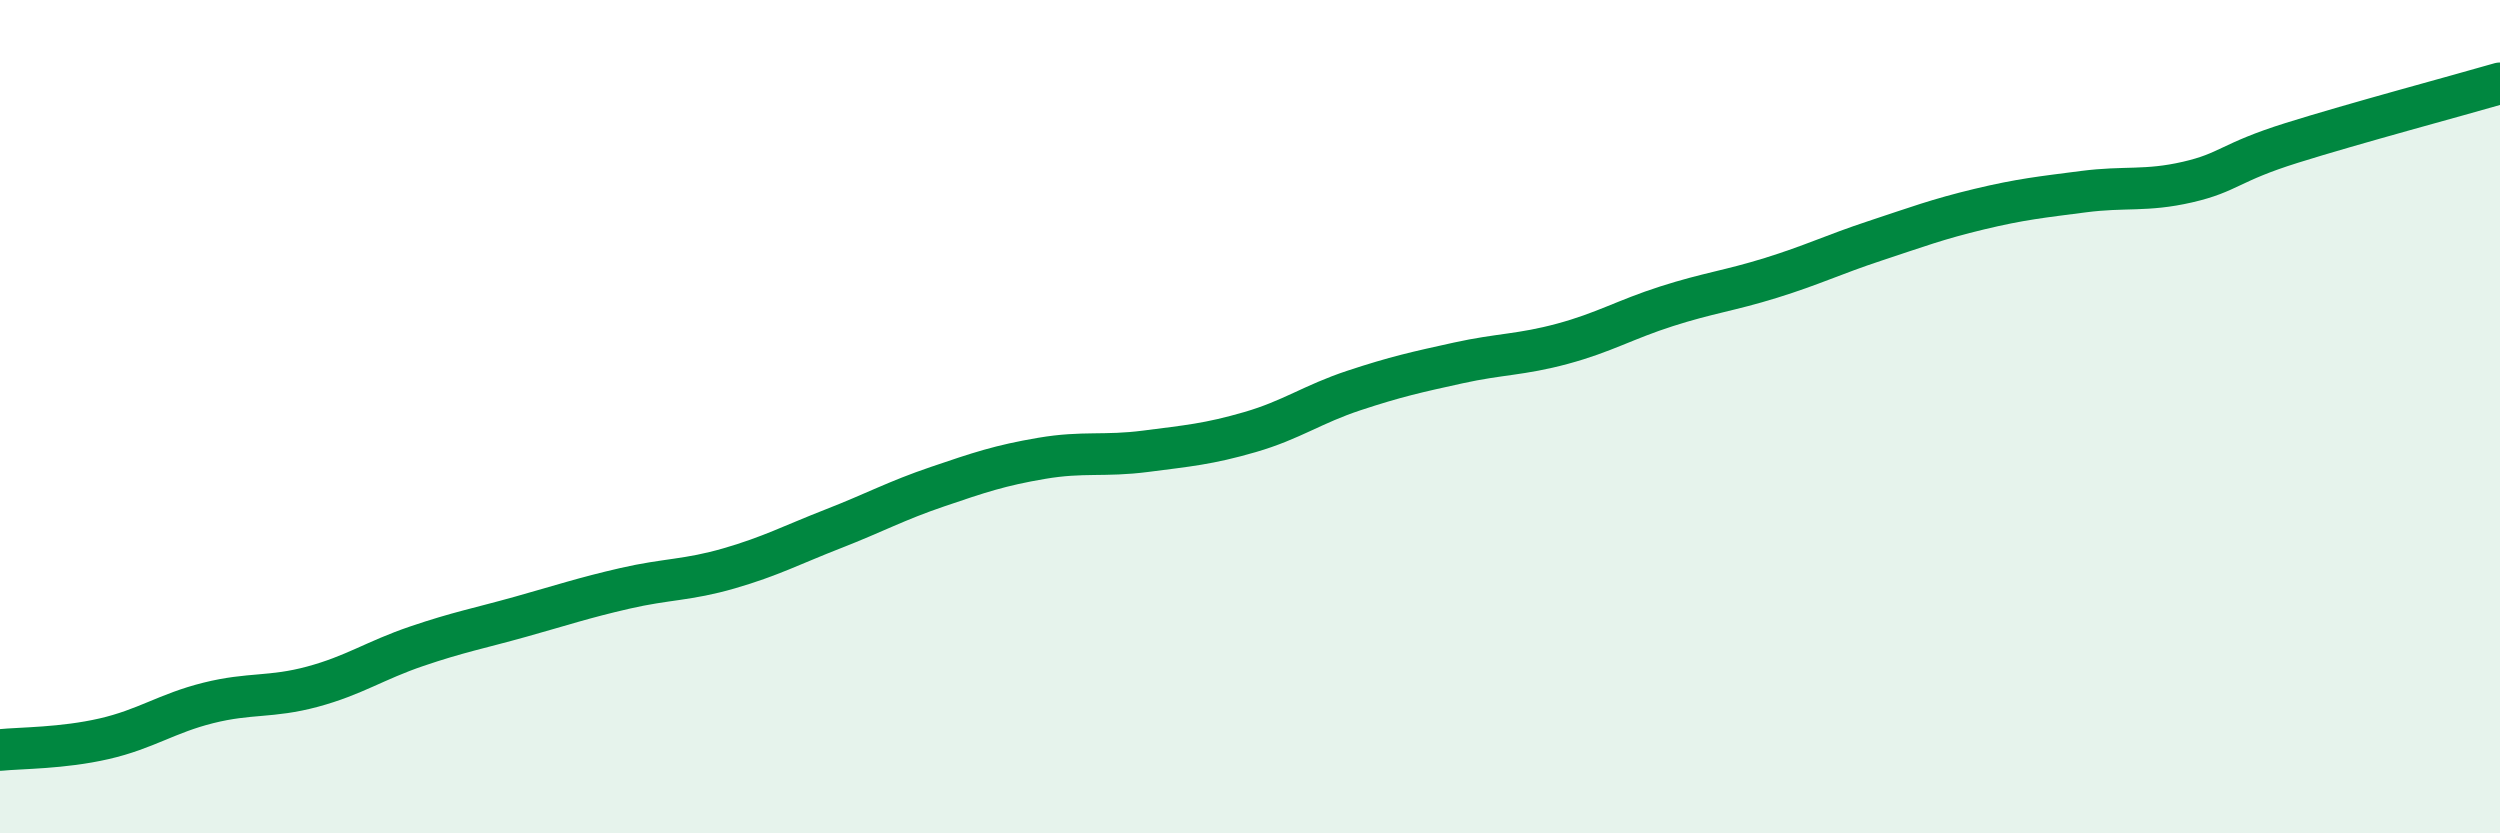
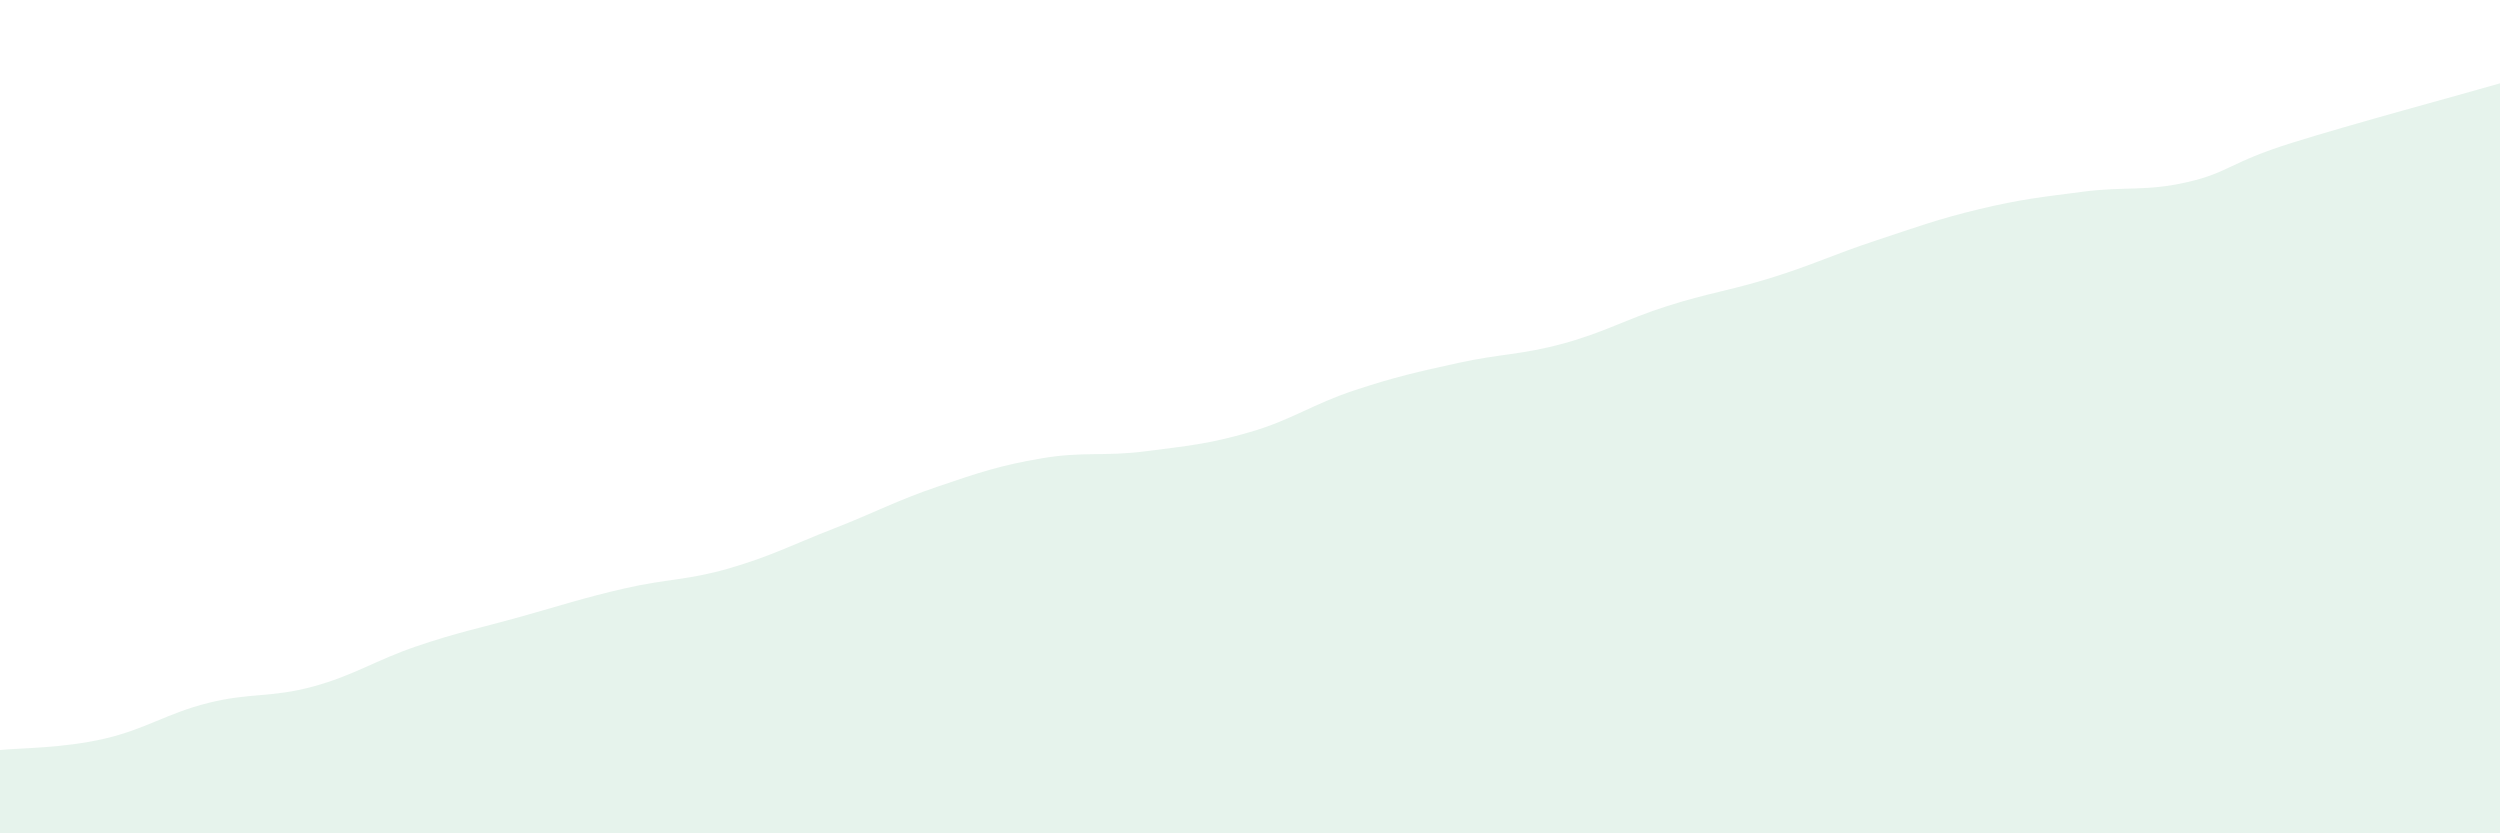
<svg xmlns="http://www.w3.org/2000/svg" width="60" height="20" viewBox="0 0 60 20">
  <path d="M 0,18 C 0.5,17.95 1.5,17.96 2.5,17.73 C 3.5,17.5 4,17.12 5,16.87 C 6,16.62 6.5,16.75 7.5,16.48 C 8.5,16.21 9,15.85 10,15.51 C 11,15.17 11.5,15.08 12.5,14.8 C 13.5,14.52 14,14.35 15,14.12 C 16,13.89 16.5,13.93 17.5,13.64 C 18.5,13.35 19,13.08 20,12.69 C 21,12.3 21.5,12.02 22.5,11.68 C 23.5,11.34 24,11.17 25,11 C 26,10.83 26.5,10.96 27.5,10.83 C 28.5,10.7 29,10.66 30,10.37 C 31,10.08 31.5,9.7 32.5,9.37 C 33.5,9.04 34,8.93 35,8.71 C 36,8.49 36.5,8.52 37.5,8.25 C 38.5,7.98 39,7.67 40,7.35 C 41,7.03 41.5,6.98 42.5,6.67 C 43.5,6.36 44,6.11 45,5.78 C 46,5.45 46.5,5.26 47.5,5.02 C 48.5,4.78 49,4.73 50,4.6 C 51,4.47 51.5,4.6 52.5,4.37 C 53.5,4.14 53.5,3.9 55,3.43 C 56.5,2.96 59,2.29 60,2L60 20L0 20Z" fill="#008740" opacity="0.1" stroke-linecap="round" stroke-linejoin="round" />
-   <path d="M 0,18 C 0.5,17.95 1.5,17.96 2.5,17.73 C 3.5,17.5 4,17.12 5,16.87 C 6,16.62 6.5,16.75 7.5,16.48 C 8.5,16.21 9,15.85 10,15.51 C 11,15.17 11.5,15.08 12.5,14.8 C 13.5,14.52 14,14.35 15,14.12 C 16,13.89 16.5,13.93 17.5,13.64 C 18.5,13.35 19,13.08 20,12.69 C 21,12.3 21.5,12.02 22.5,11.68 C 23.5,11.34 24,11.17 25,11 C 26,10.83 26.5,10.96 27.5,10.83 C 28.5,10.7 29,10.66 30,10.37 C 31,10.08 31.5,9.7 32.5,9.37 C 33.5,9.04 34,8.93 35,8.71 C 36,8.49 36.5,8.52 37.5,8.25 C 38.5,7.98 39,7.67 40,7.35 C 41,7.03 41.5,6.98 42.5,6.67 C 43.5,6.36 44,6.11 45,5.78 C 46,5.45 46.5,5.26 47.5,5.02 C 48.5,4.78 49,4.73 50,4.6 C 51,4.47 51.5,4.6 52.5,4.37 C 53.5,4.14 53.5,3.9 55,3.43 C 56.5,2.96 59,2.29 60,2" stroke="#008740" stroke-width="1" fill="none" stroke-linecap="round" stroke-linejoin="round" />
</svg>